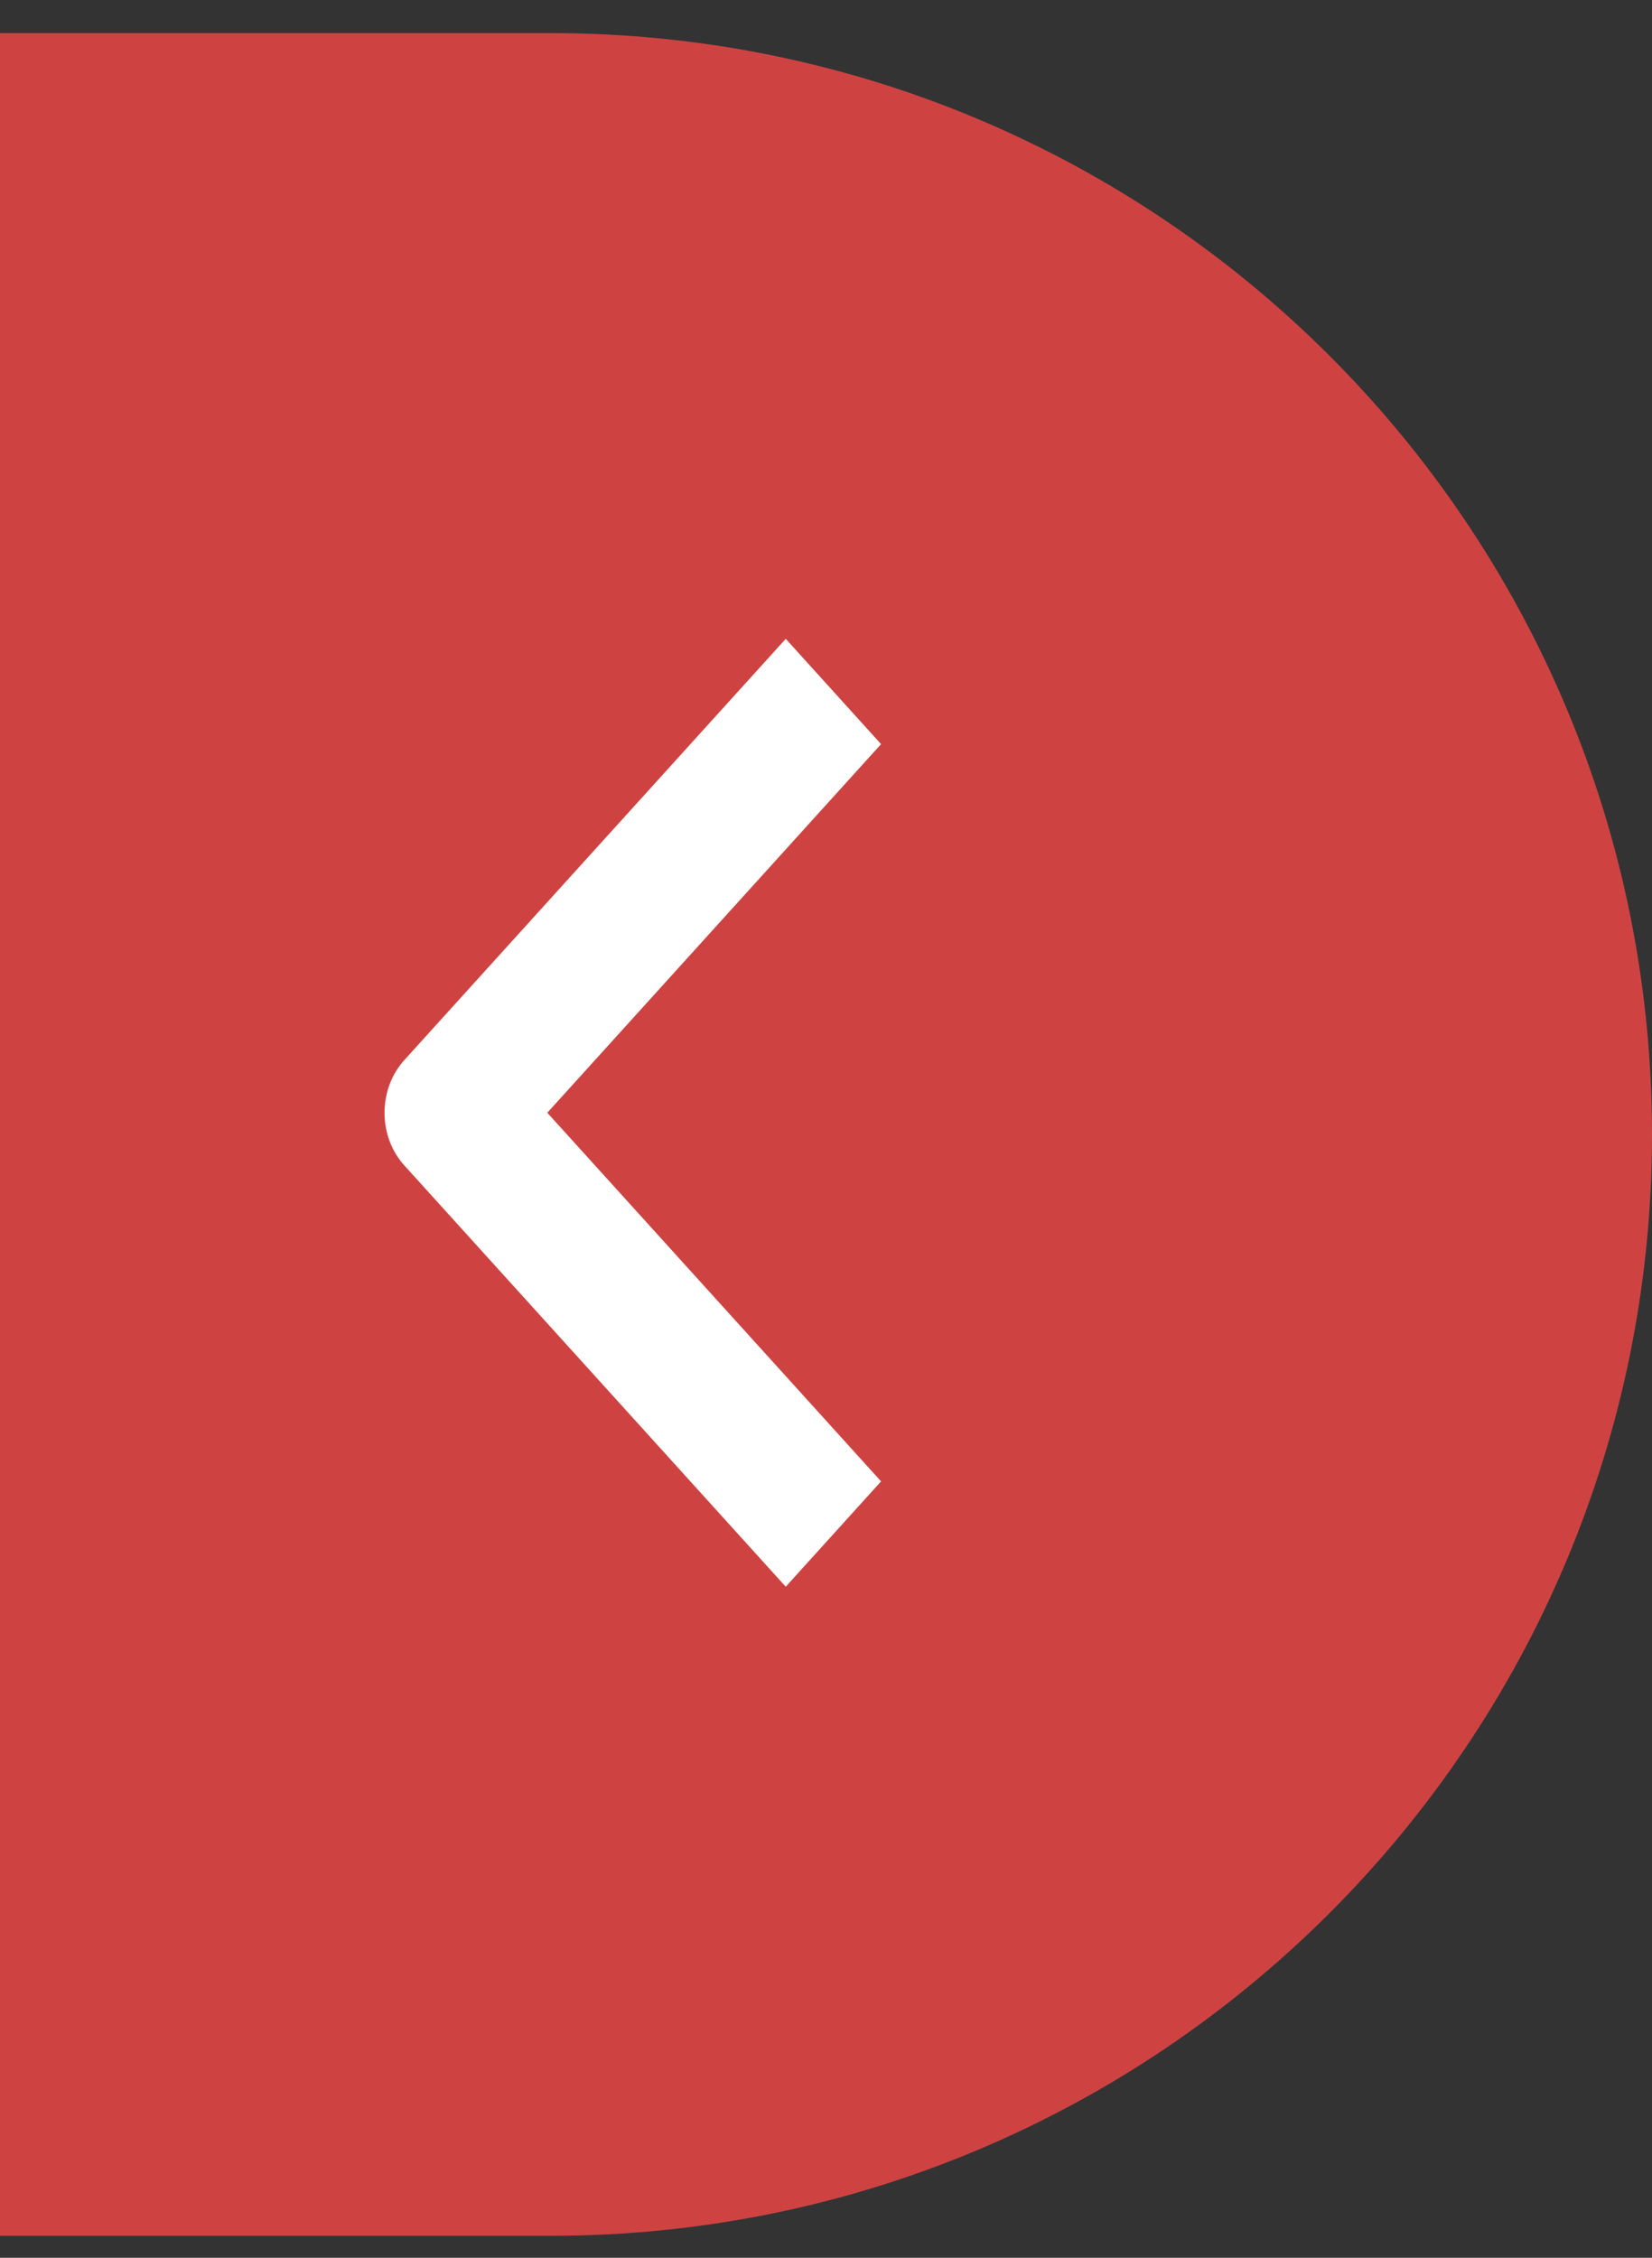
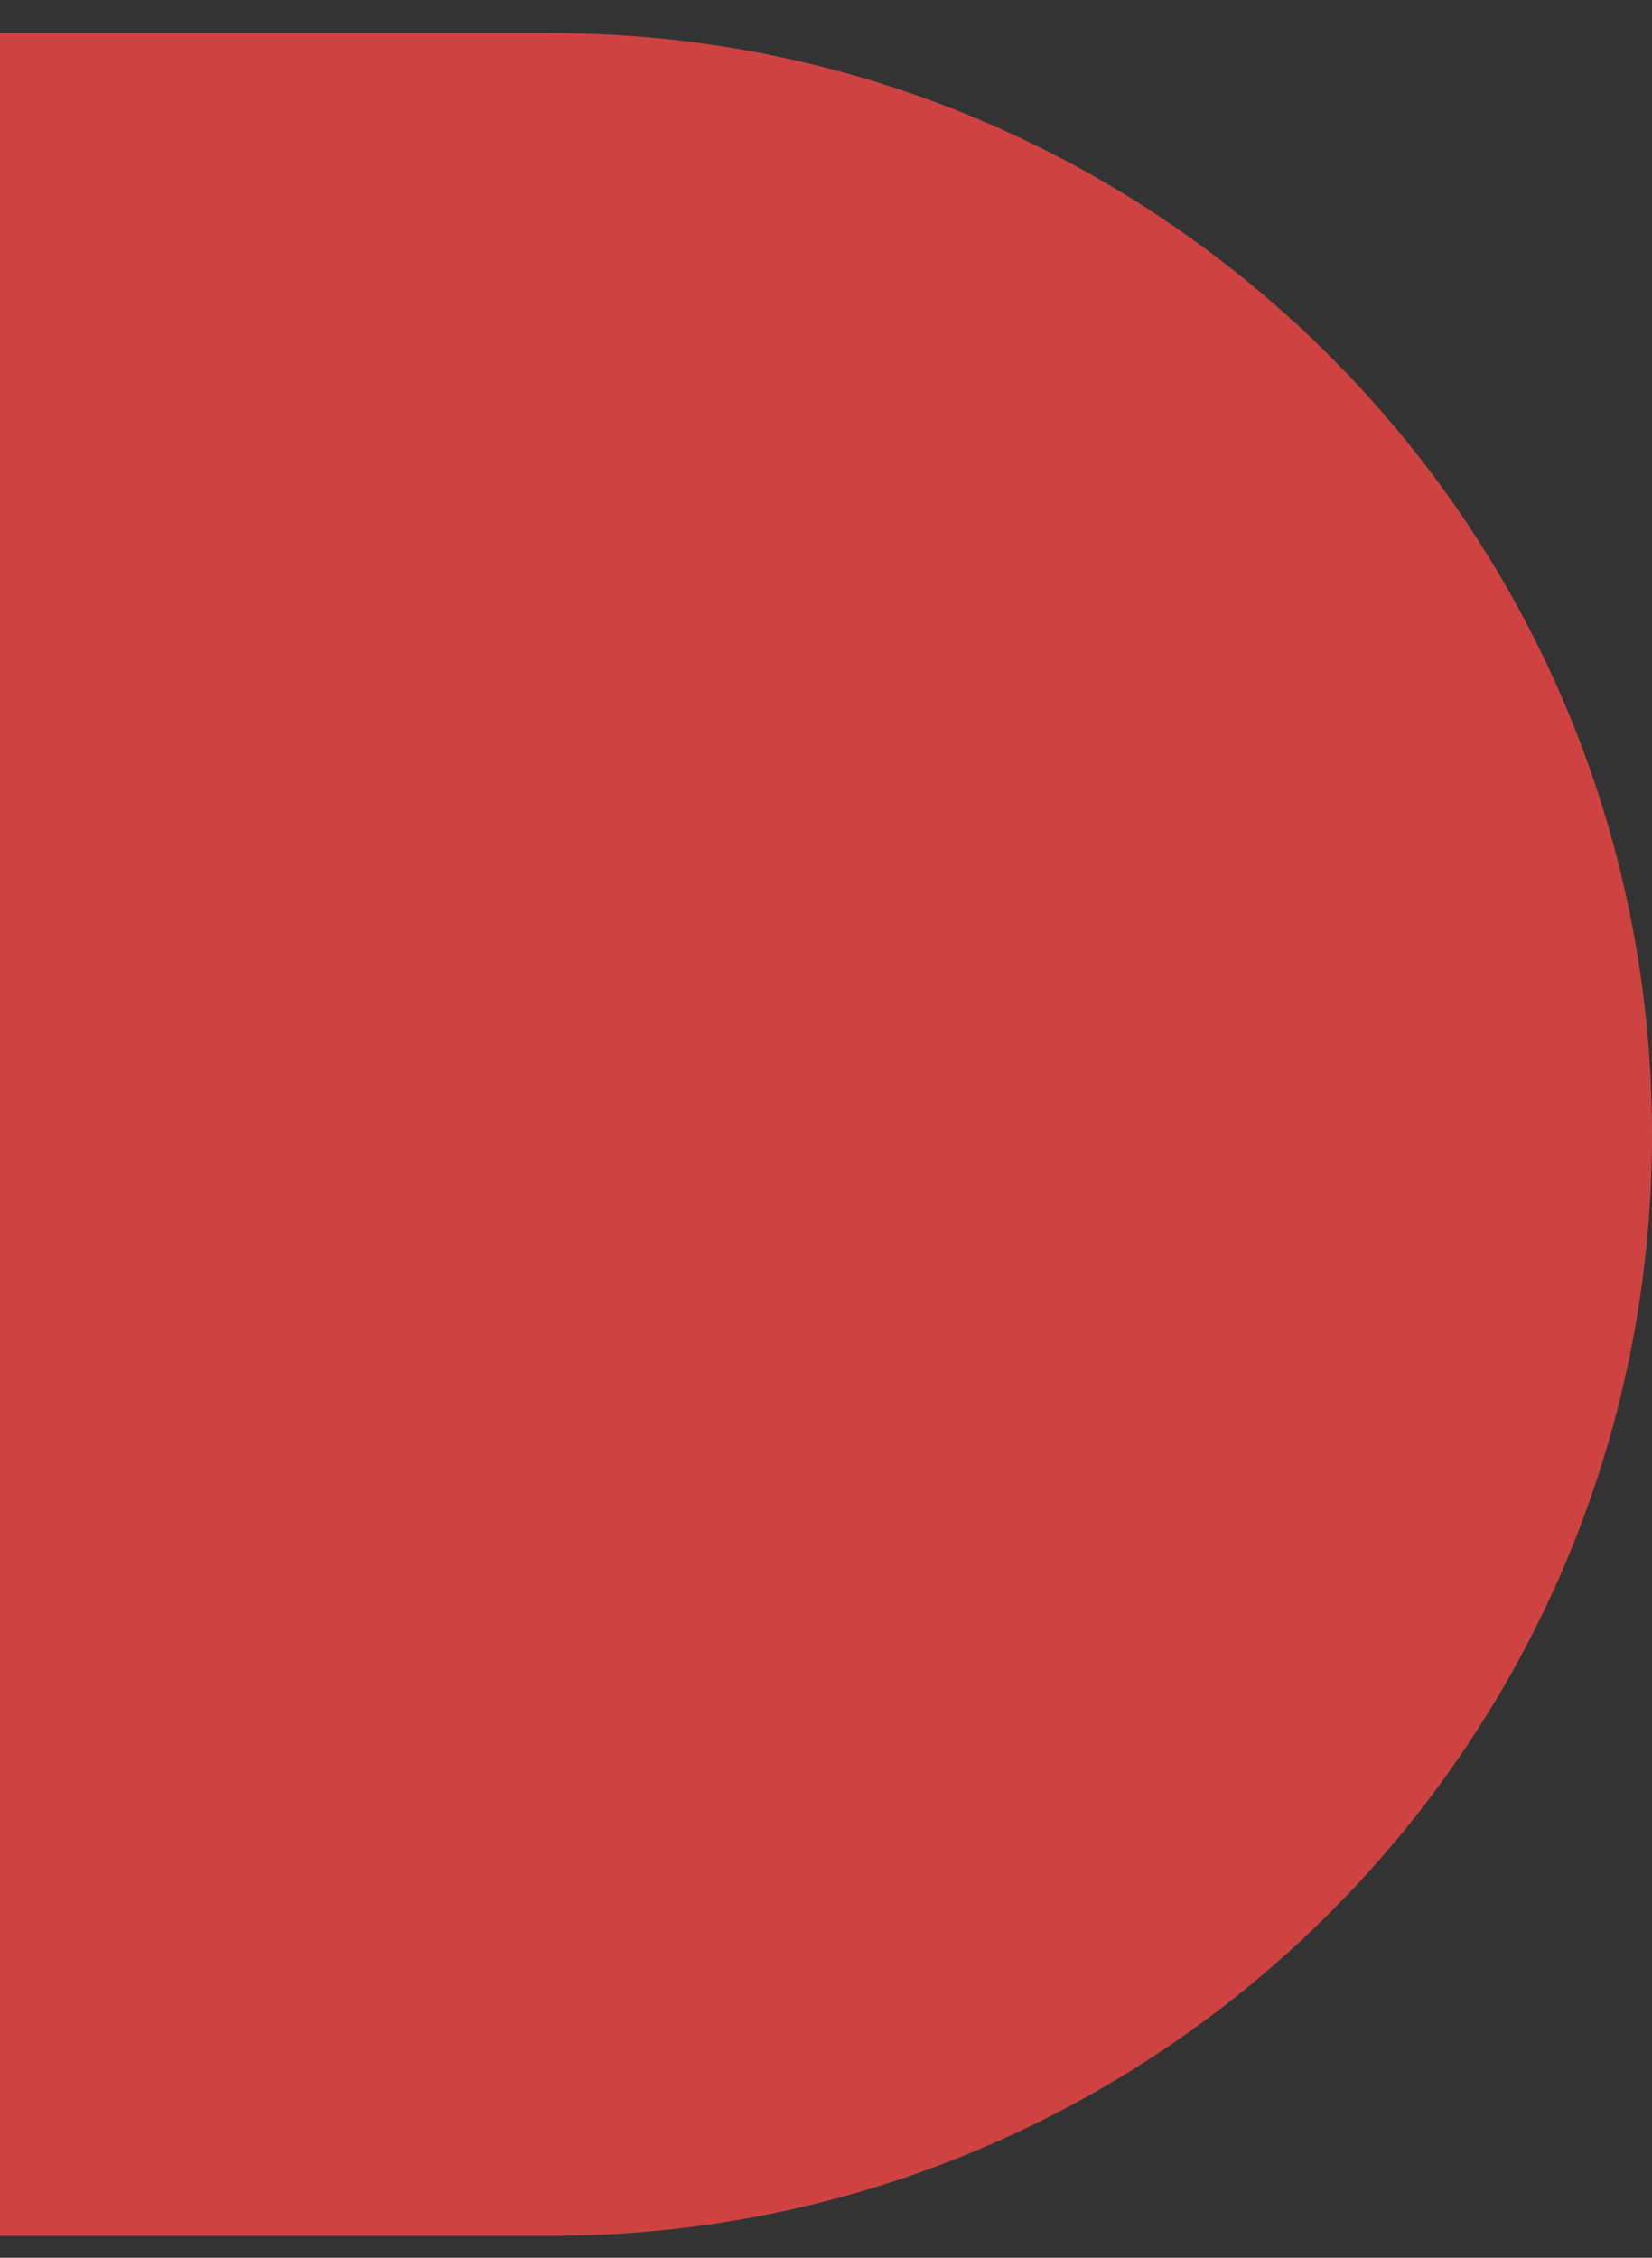
<svg xmlns="http://www.w3.org/2000/svg" width="30" height="41" viewBox="0 0 30 41" fill="none">
  <rect x="0" y="0" width="30" height="41" fill="#333333" stroke="none" />
  <path d="M30 20.601C30 9.555 21.046 0.601 10 0.601H0V40.601H10C21.046 40.601 30 31.646 30 20.601Z" fill="#CE4342" />
-   <path fill-rule="evenodd" clip-rule="evenodd" d="M7.342 21.163L14.269 28.814L16 26.901L9.939 20.207L16 13.513L14.269 11.601L7.342 19.251C7.112 19.505 6.983 19.849 6.983 20.207C6.983 20.566 7.112 20.91 7.342 21.163Z" fill="white" />
</svg>